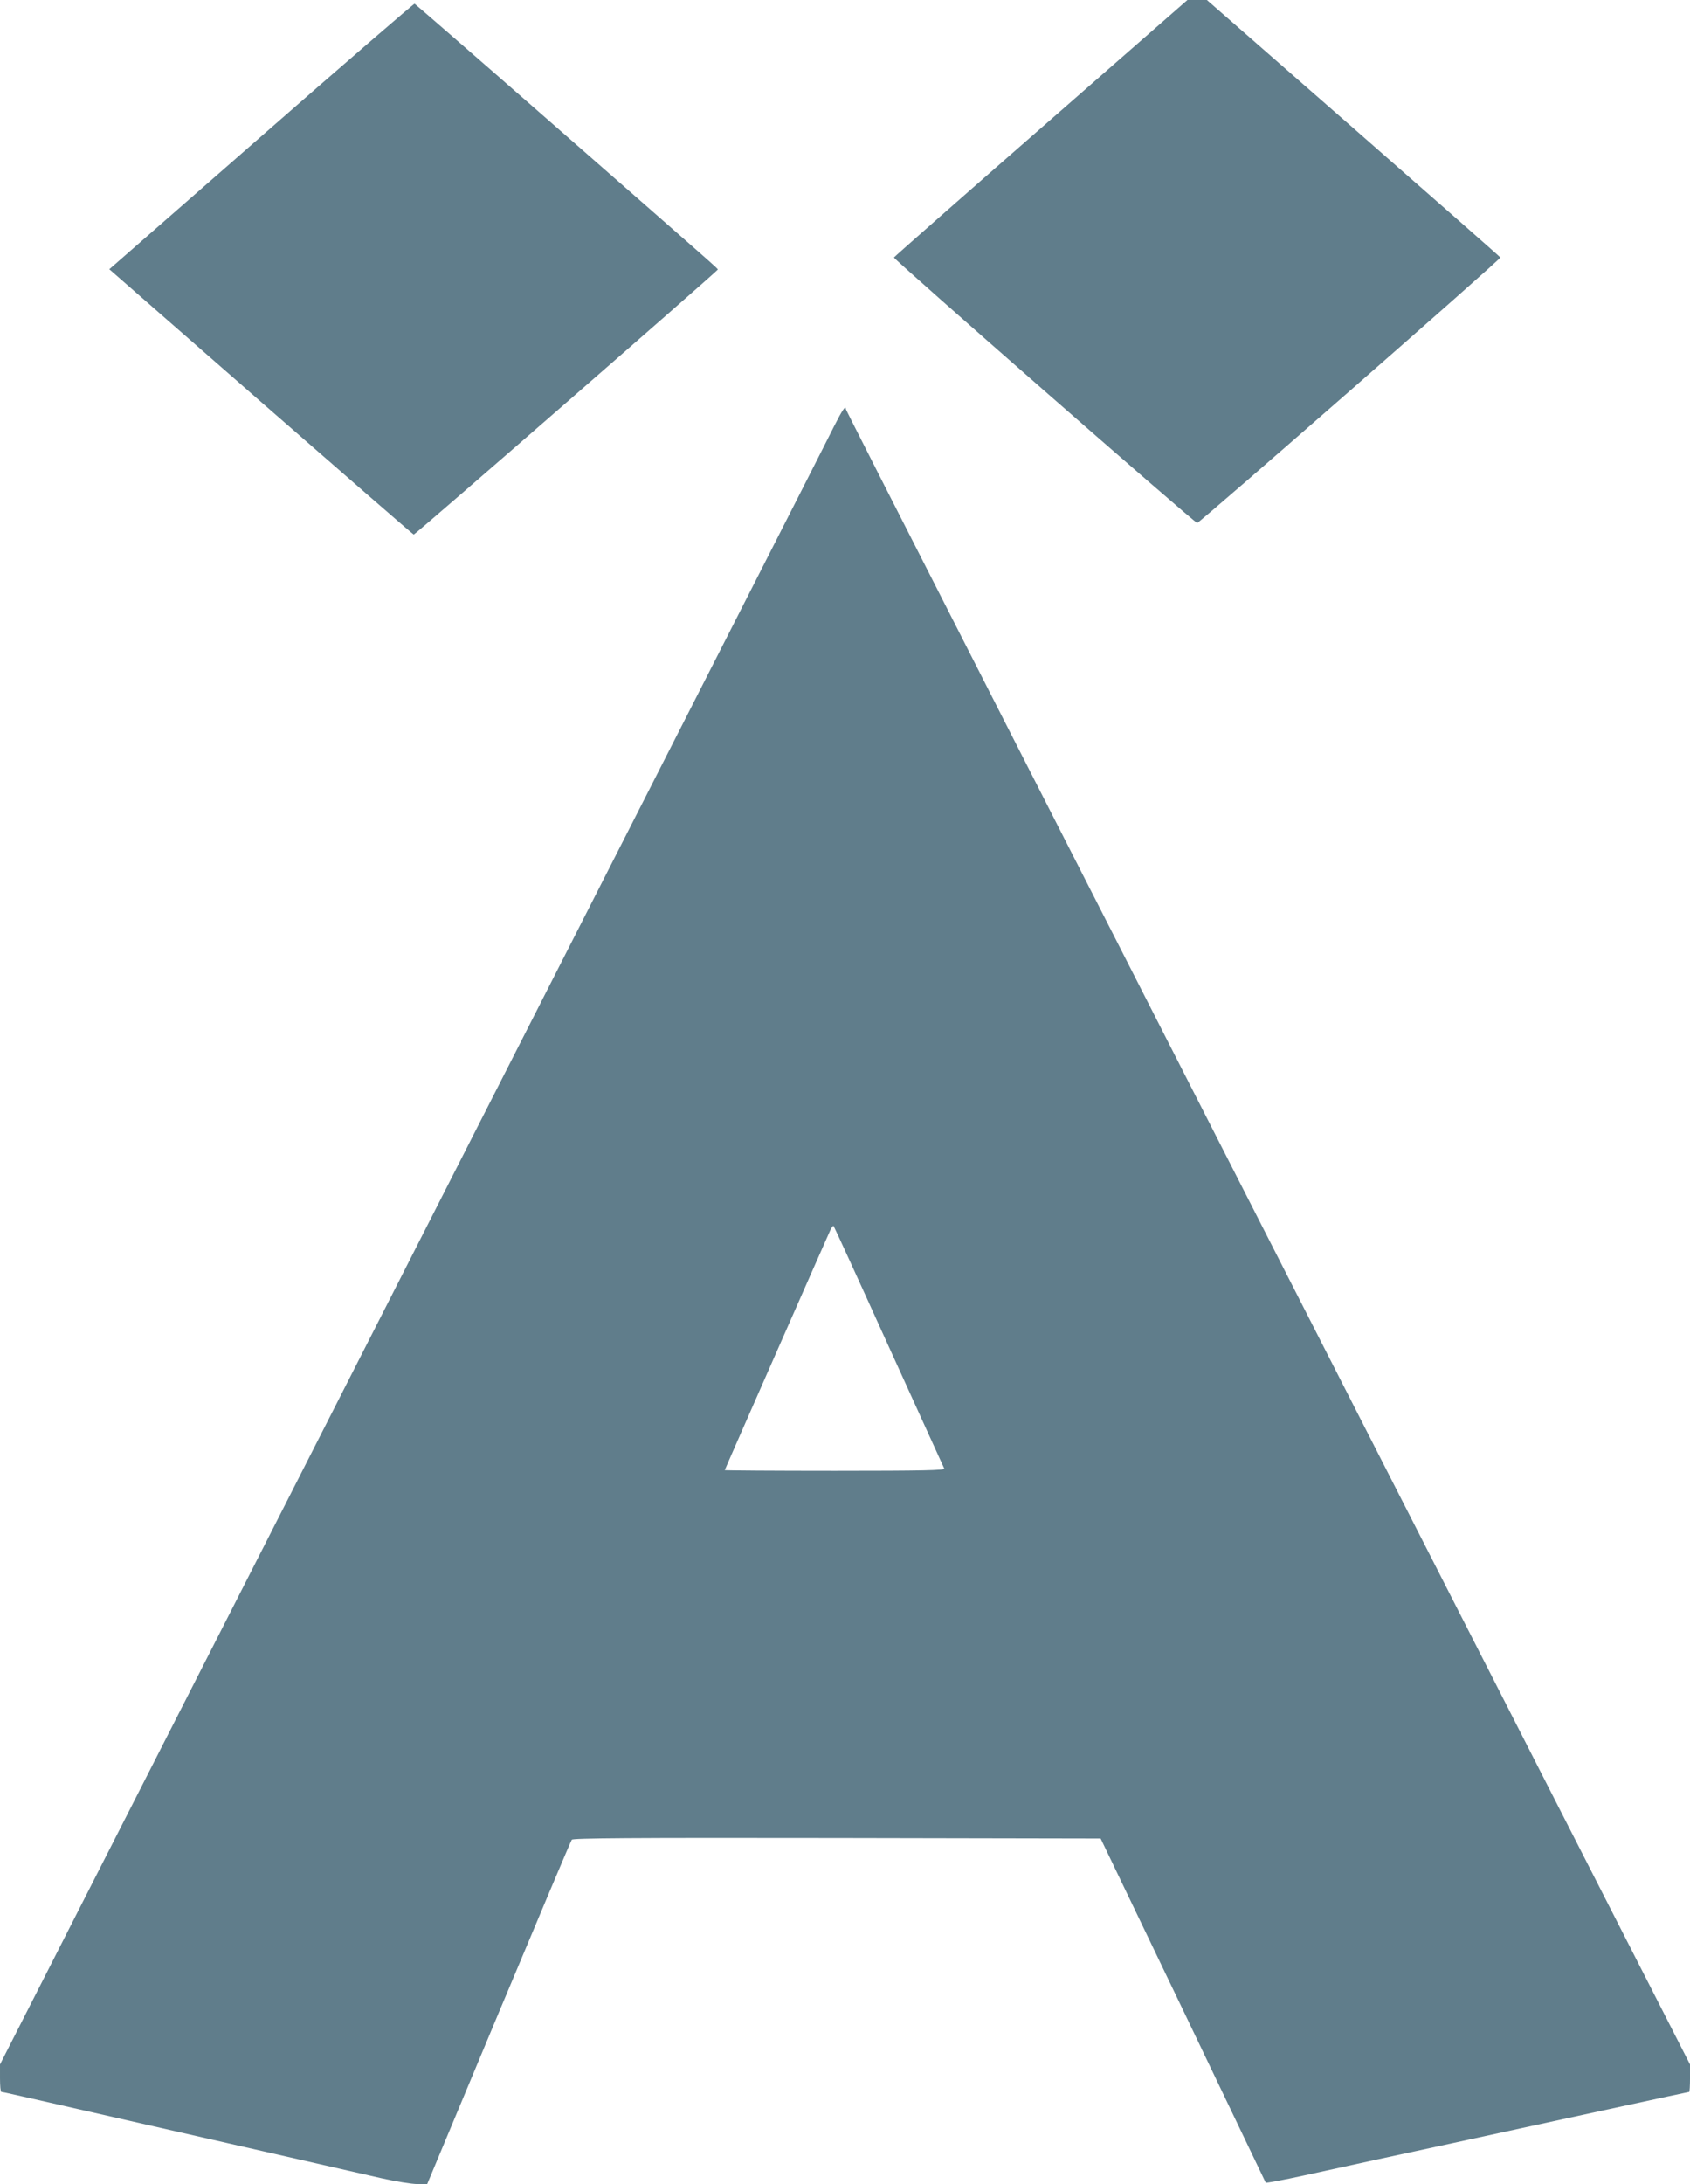
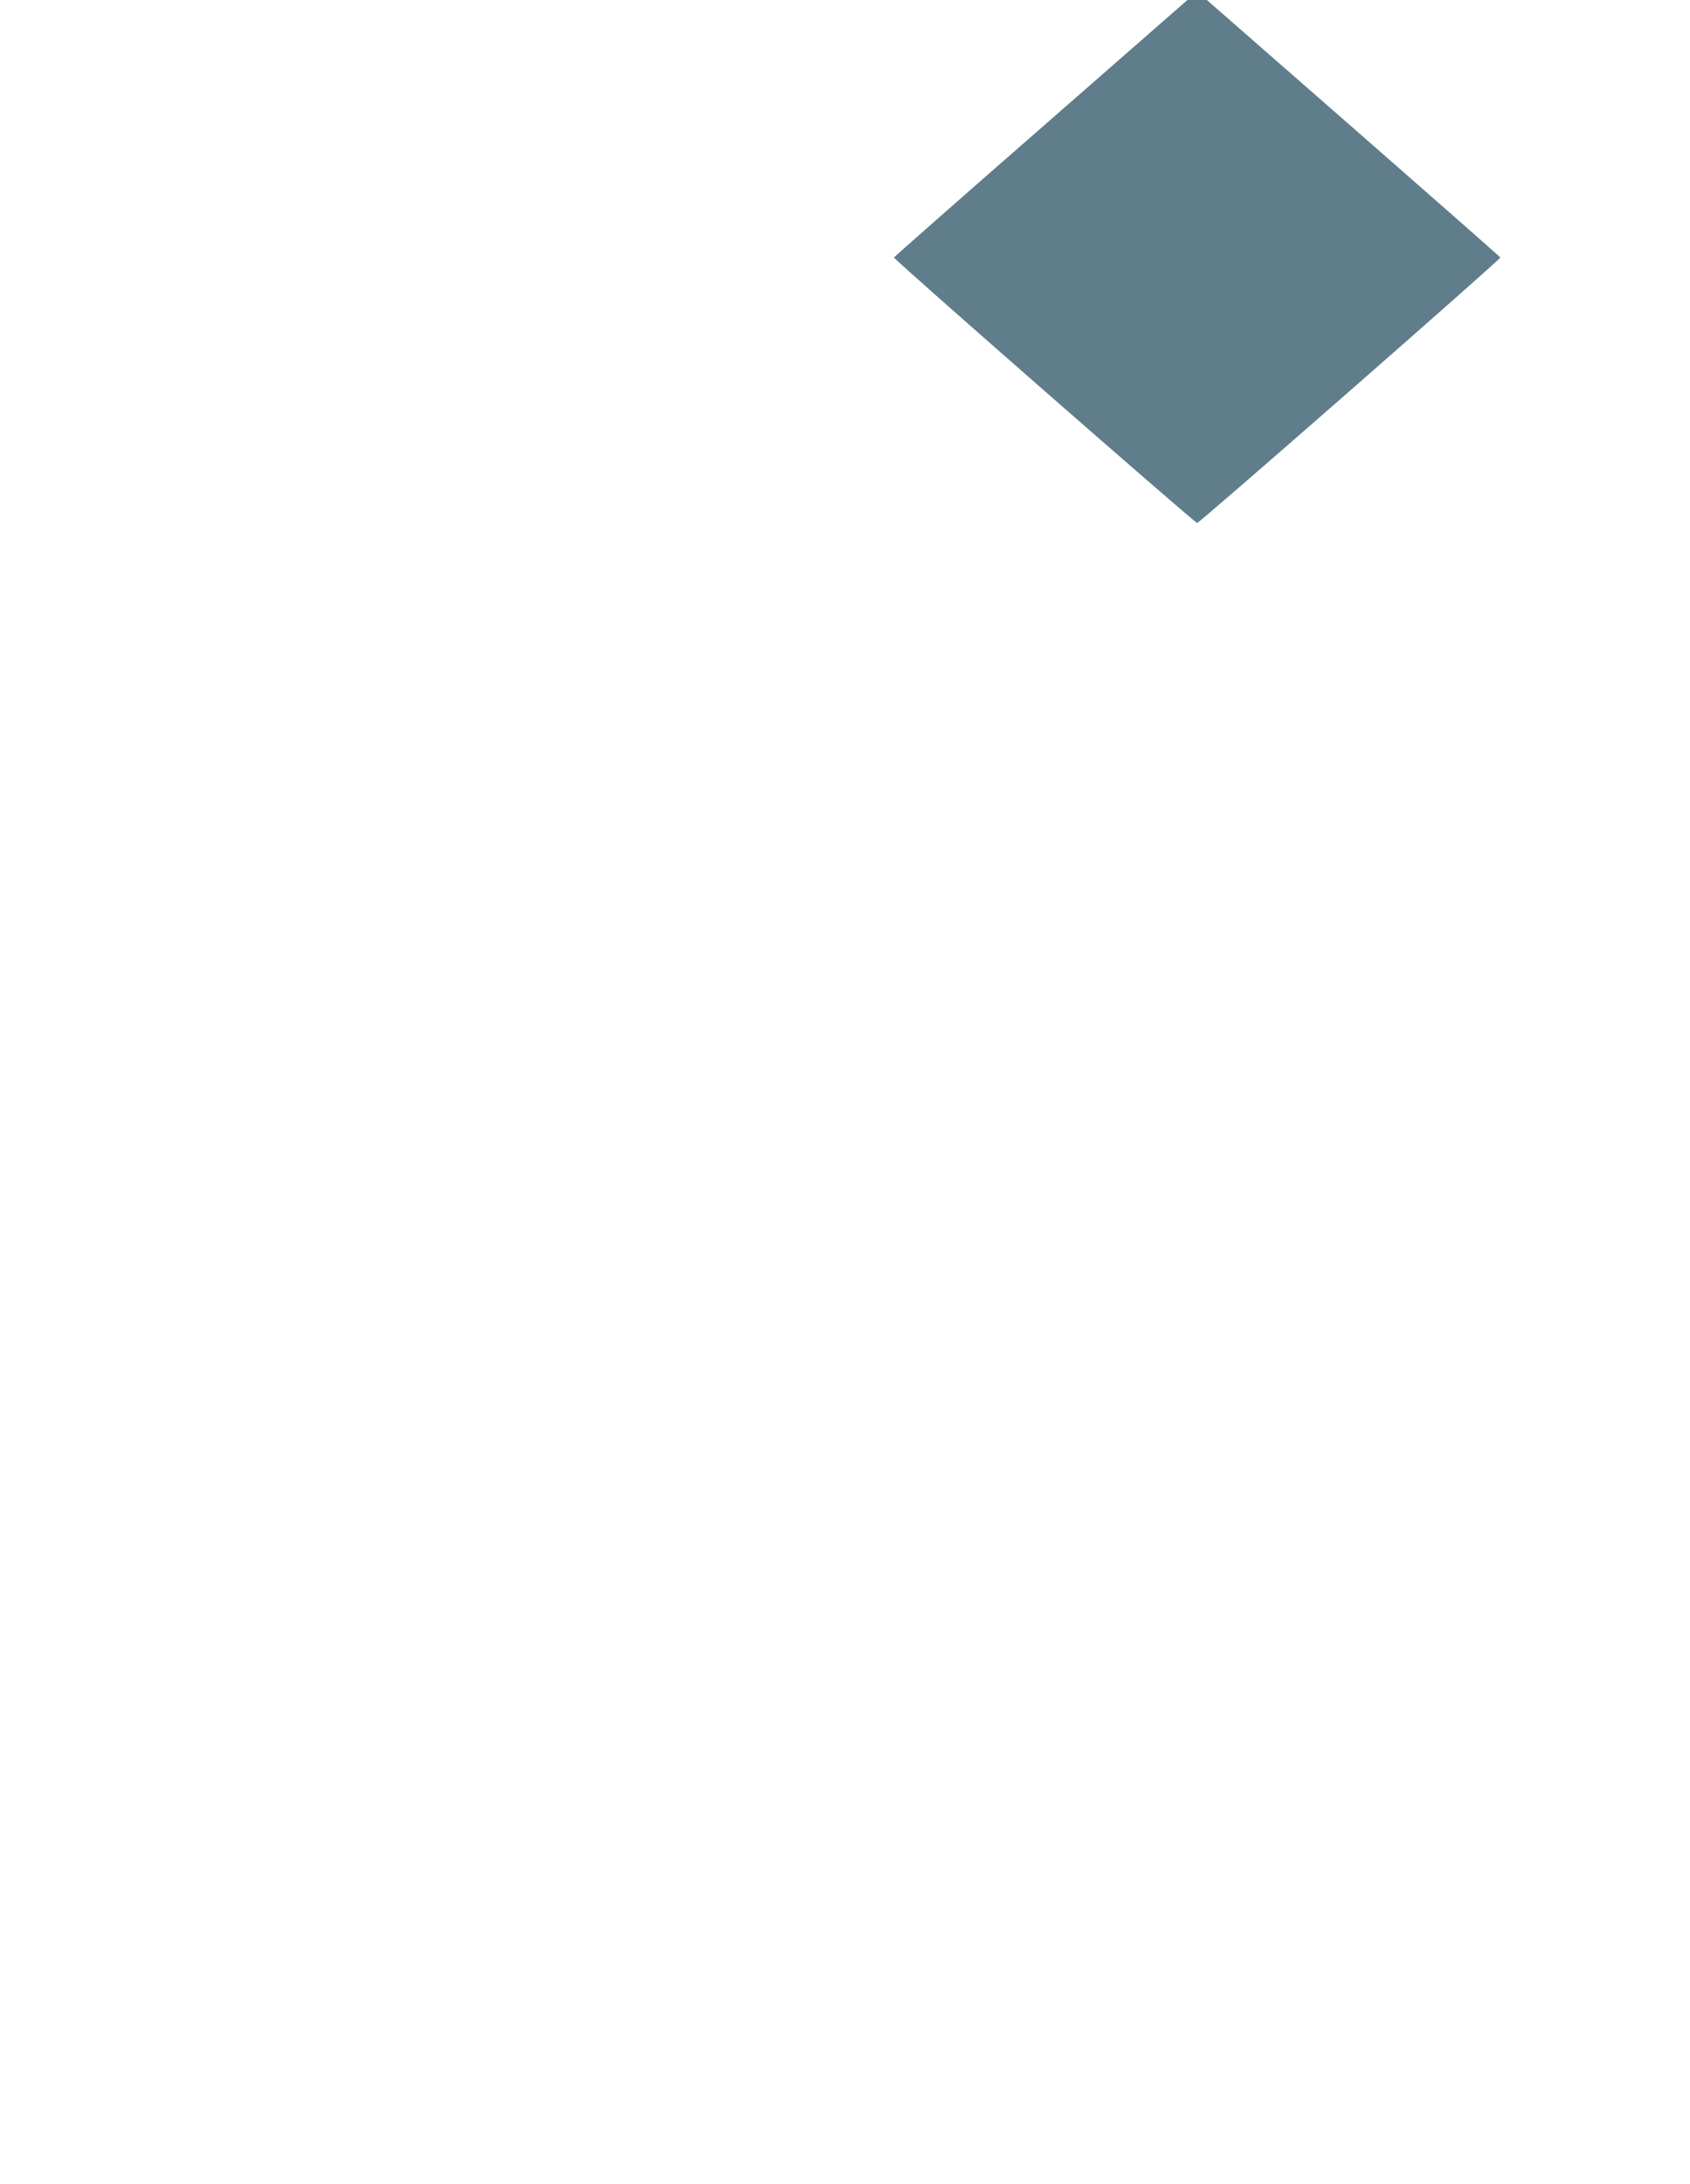
<svg xmlns="http://www.w3.org/2000/svg" version="1.0" width="991pt" height="1280pt" viewBox="0 0 991 1280" preserveAspectRatio="xMidYMid meet">
  <g transform="translate(0,1280) scale(0.1,-0.1)" fill="#607d8b" stroke="none">
-     <path d="M6104 12049 c-472 -412 -860 -754 -862 -758 -3 -10 1764 -1556 1778 -1556 14 0 1781 1546 1778 1556 -2 4 -390 345 -862 758 l-859 751 -57 0 -57 0 -859 -751z" />
-     <path d="M1532 12001 l-891 -779 889 -777 c489 -427 892 -777 896 -778 7 -2 1782 1544 1783 1553 1 6 14 -6 -1027 905 -409 358 -747 651 -751 653 -4 1 -409 -348 -899 -777z" />
-     <path d="M4891 10302 c-29 -59 -300 -591 -601 -1182 -736 -1445 -2319 -4551 -2810 -5515 -219 -429 -641 -1258 -939 -1842 l-541 -1062 0 -80 c0 -45 3 -81 8 -81 8 0 44 -8 1237 -280 462 -105 908 -207 992 -226 84 -19 178 -34 210 -34 l58 0 419 1003 c231 551 423 1008 429 1015 8 9 326 12 1555 10 l1546 -3 483 -1005 c265 -553 483 -1008 485 -1012 2 -3 104 16 228 43 124 27 317 69 430 94 113 24 309 67 435 94 618 135 1386 301 1390 301 3 0 5 36 5 81 l0 80 -862 1687 c-3013 5899 -4088 8007 -4088 8014 0 26 -21 -5 -69 -100z m321 -5395 c176 -386 322 -708 325 -714 4 -10 -128 -13 -641 -13 -355 0 -646 2 -646 4 0 4 586 1334 620 1409 8 15 16 25 18 22 3 -3 149 -321 324 -708z" />
+     <path d="M6104 12049 c-472 -412 -860 -754 -862 -758 -3 -10 1764 -1556 1778 -1556 14 0 1781 1546 1778 1556 -2 4 -390 345 -862 758 l-859 751 -57 0 -57 0 -859 -751" />
  </g>
</svg>